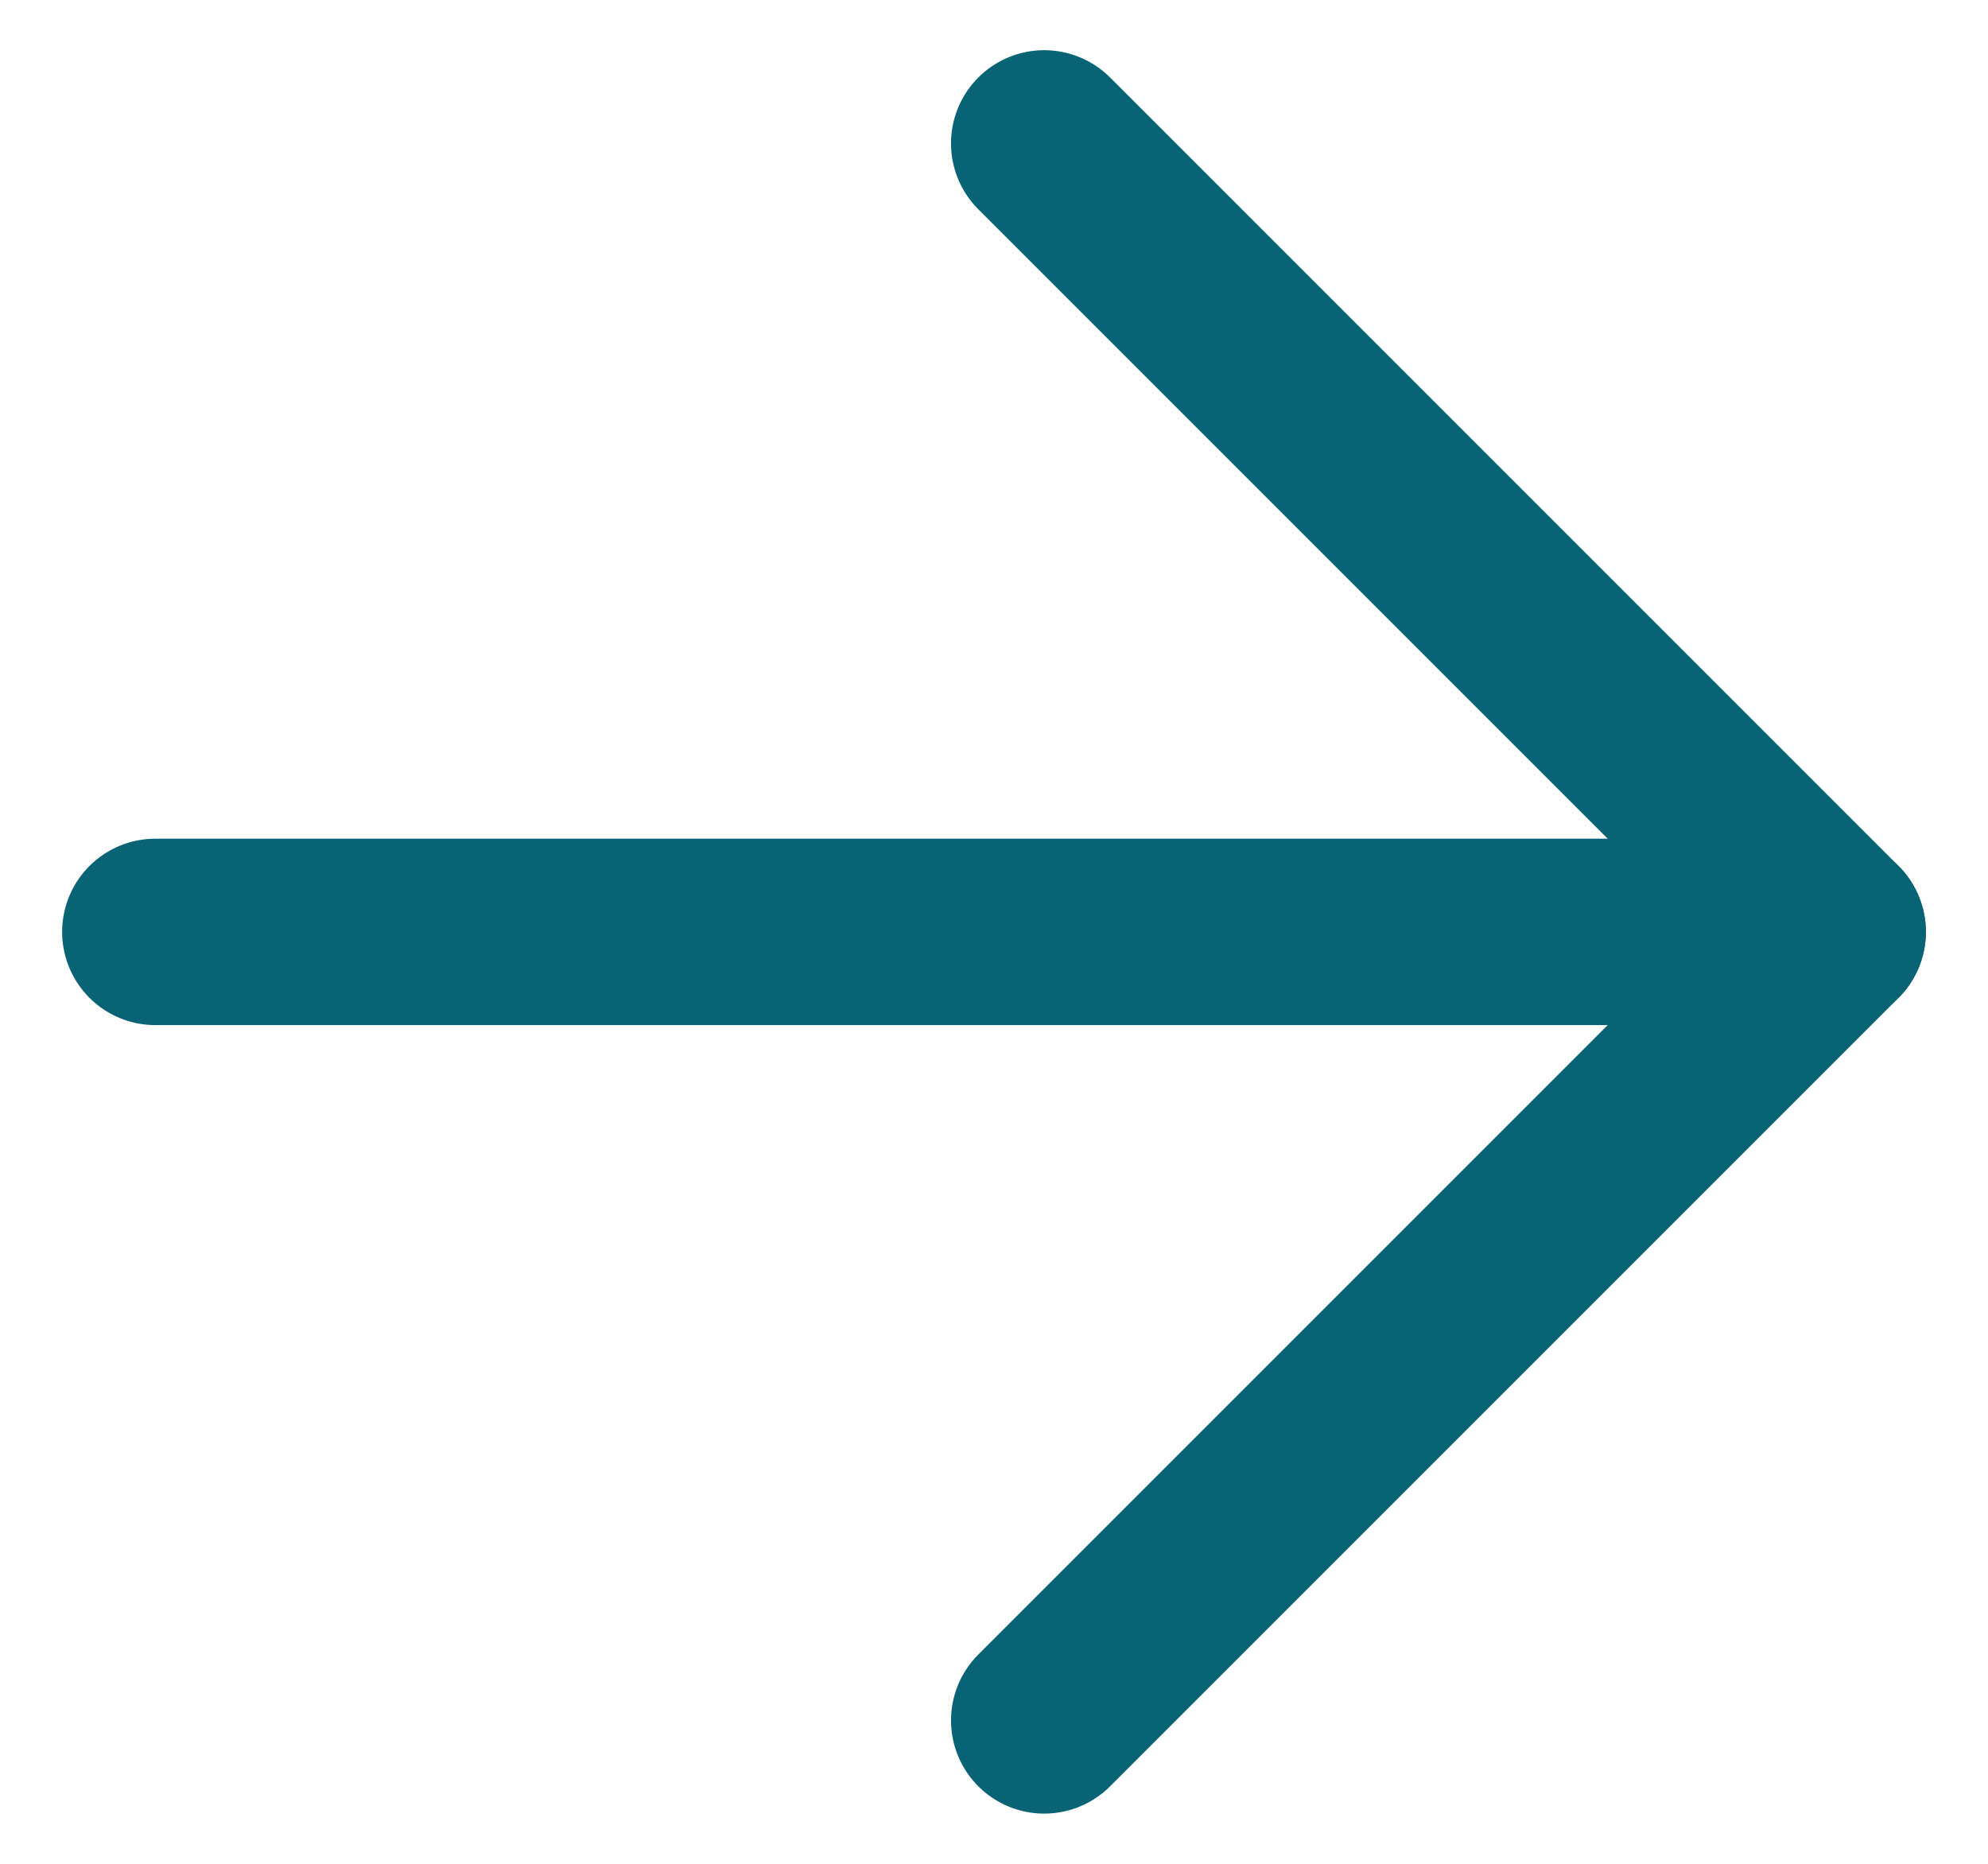
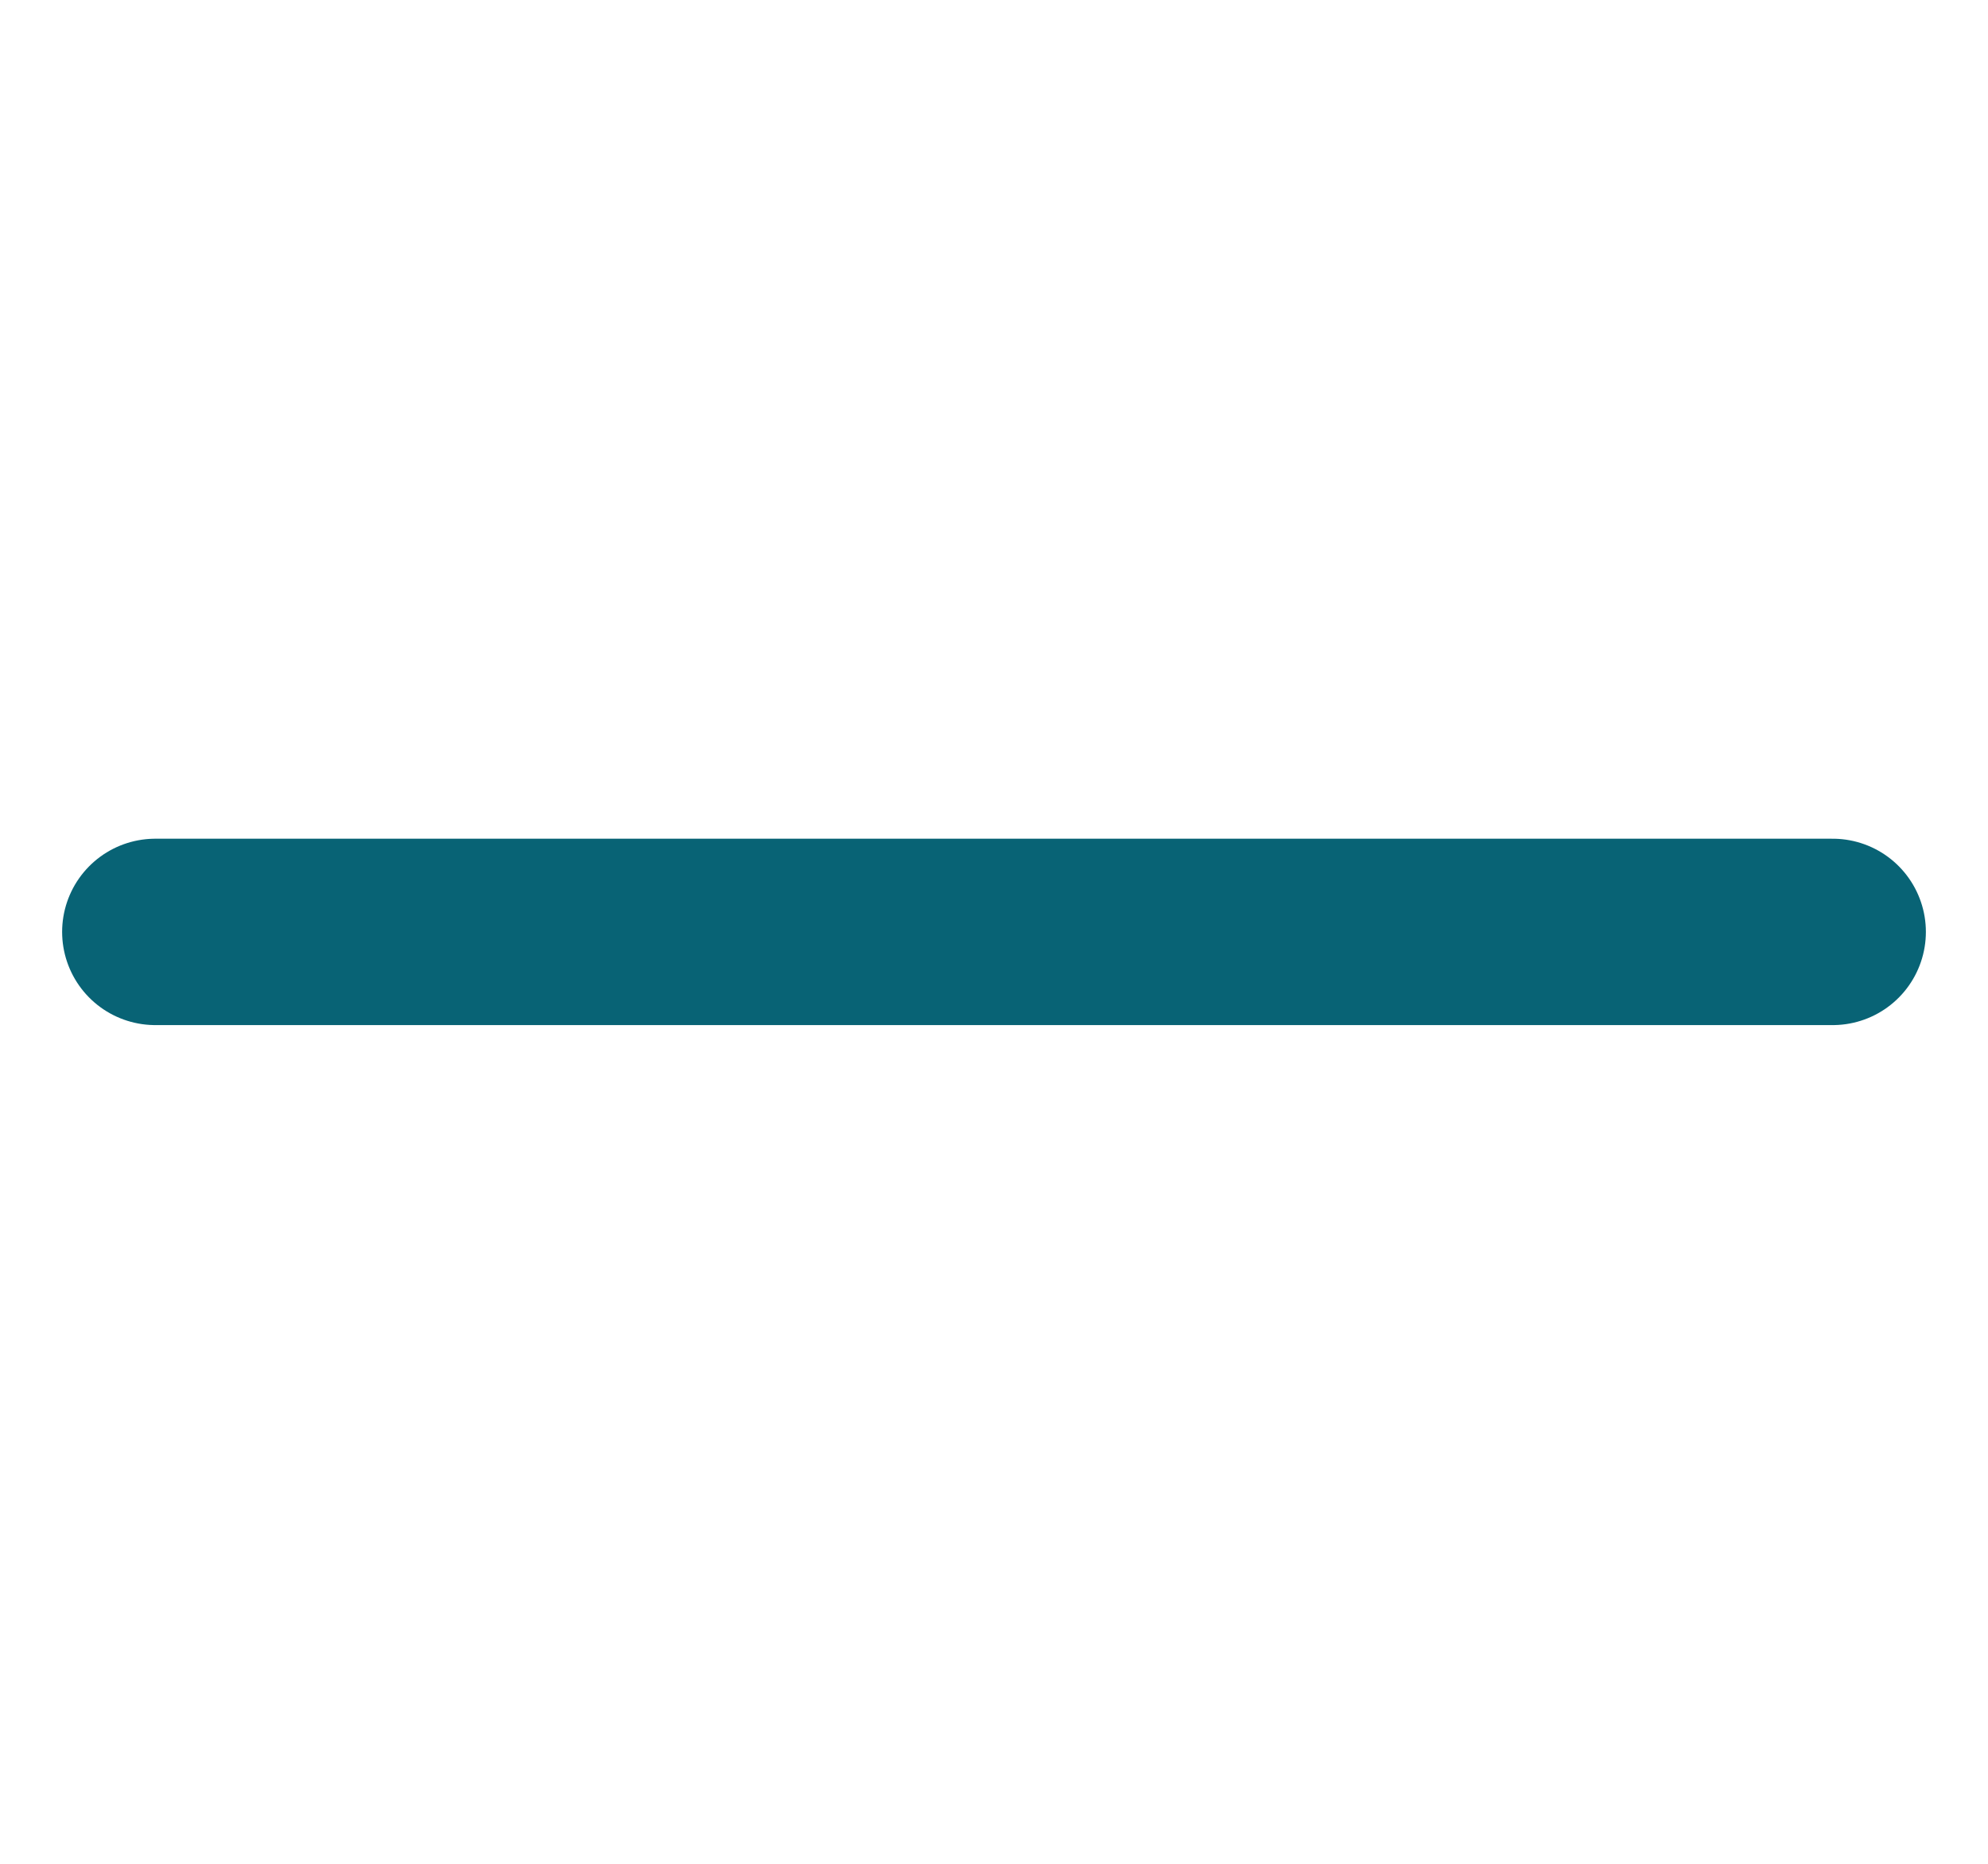
<svg xmlns="http://www.w3.org/2000/svg" version="1.1" id="Layer_1" x="0px" y="0px" width="16px" height="15px" viewBox="0 0 16 15" enable-background="new 0 0 16 15" xml:space="preserve">
-   <path fill="none" stroke="#086375" stroke-width="1.5" stroke-linecap="round" stroke-linejoin="round" d="M8.404,1.154L14.75,7.5  l-6.346,6.346" />
  <path fill="none" stroke="#086375" stroke-width="1.5" stroke-linecap="round" stroke-linejoin="round" d="M14.75,7.5H1.25" />
</svg>